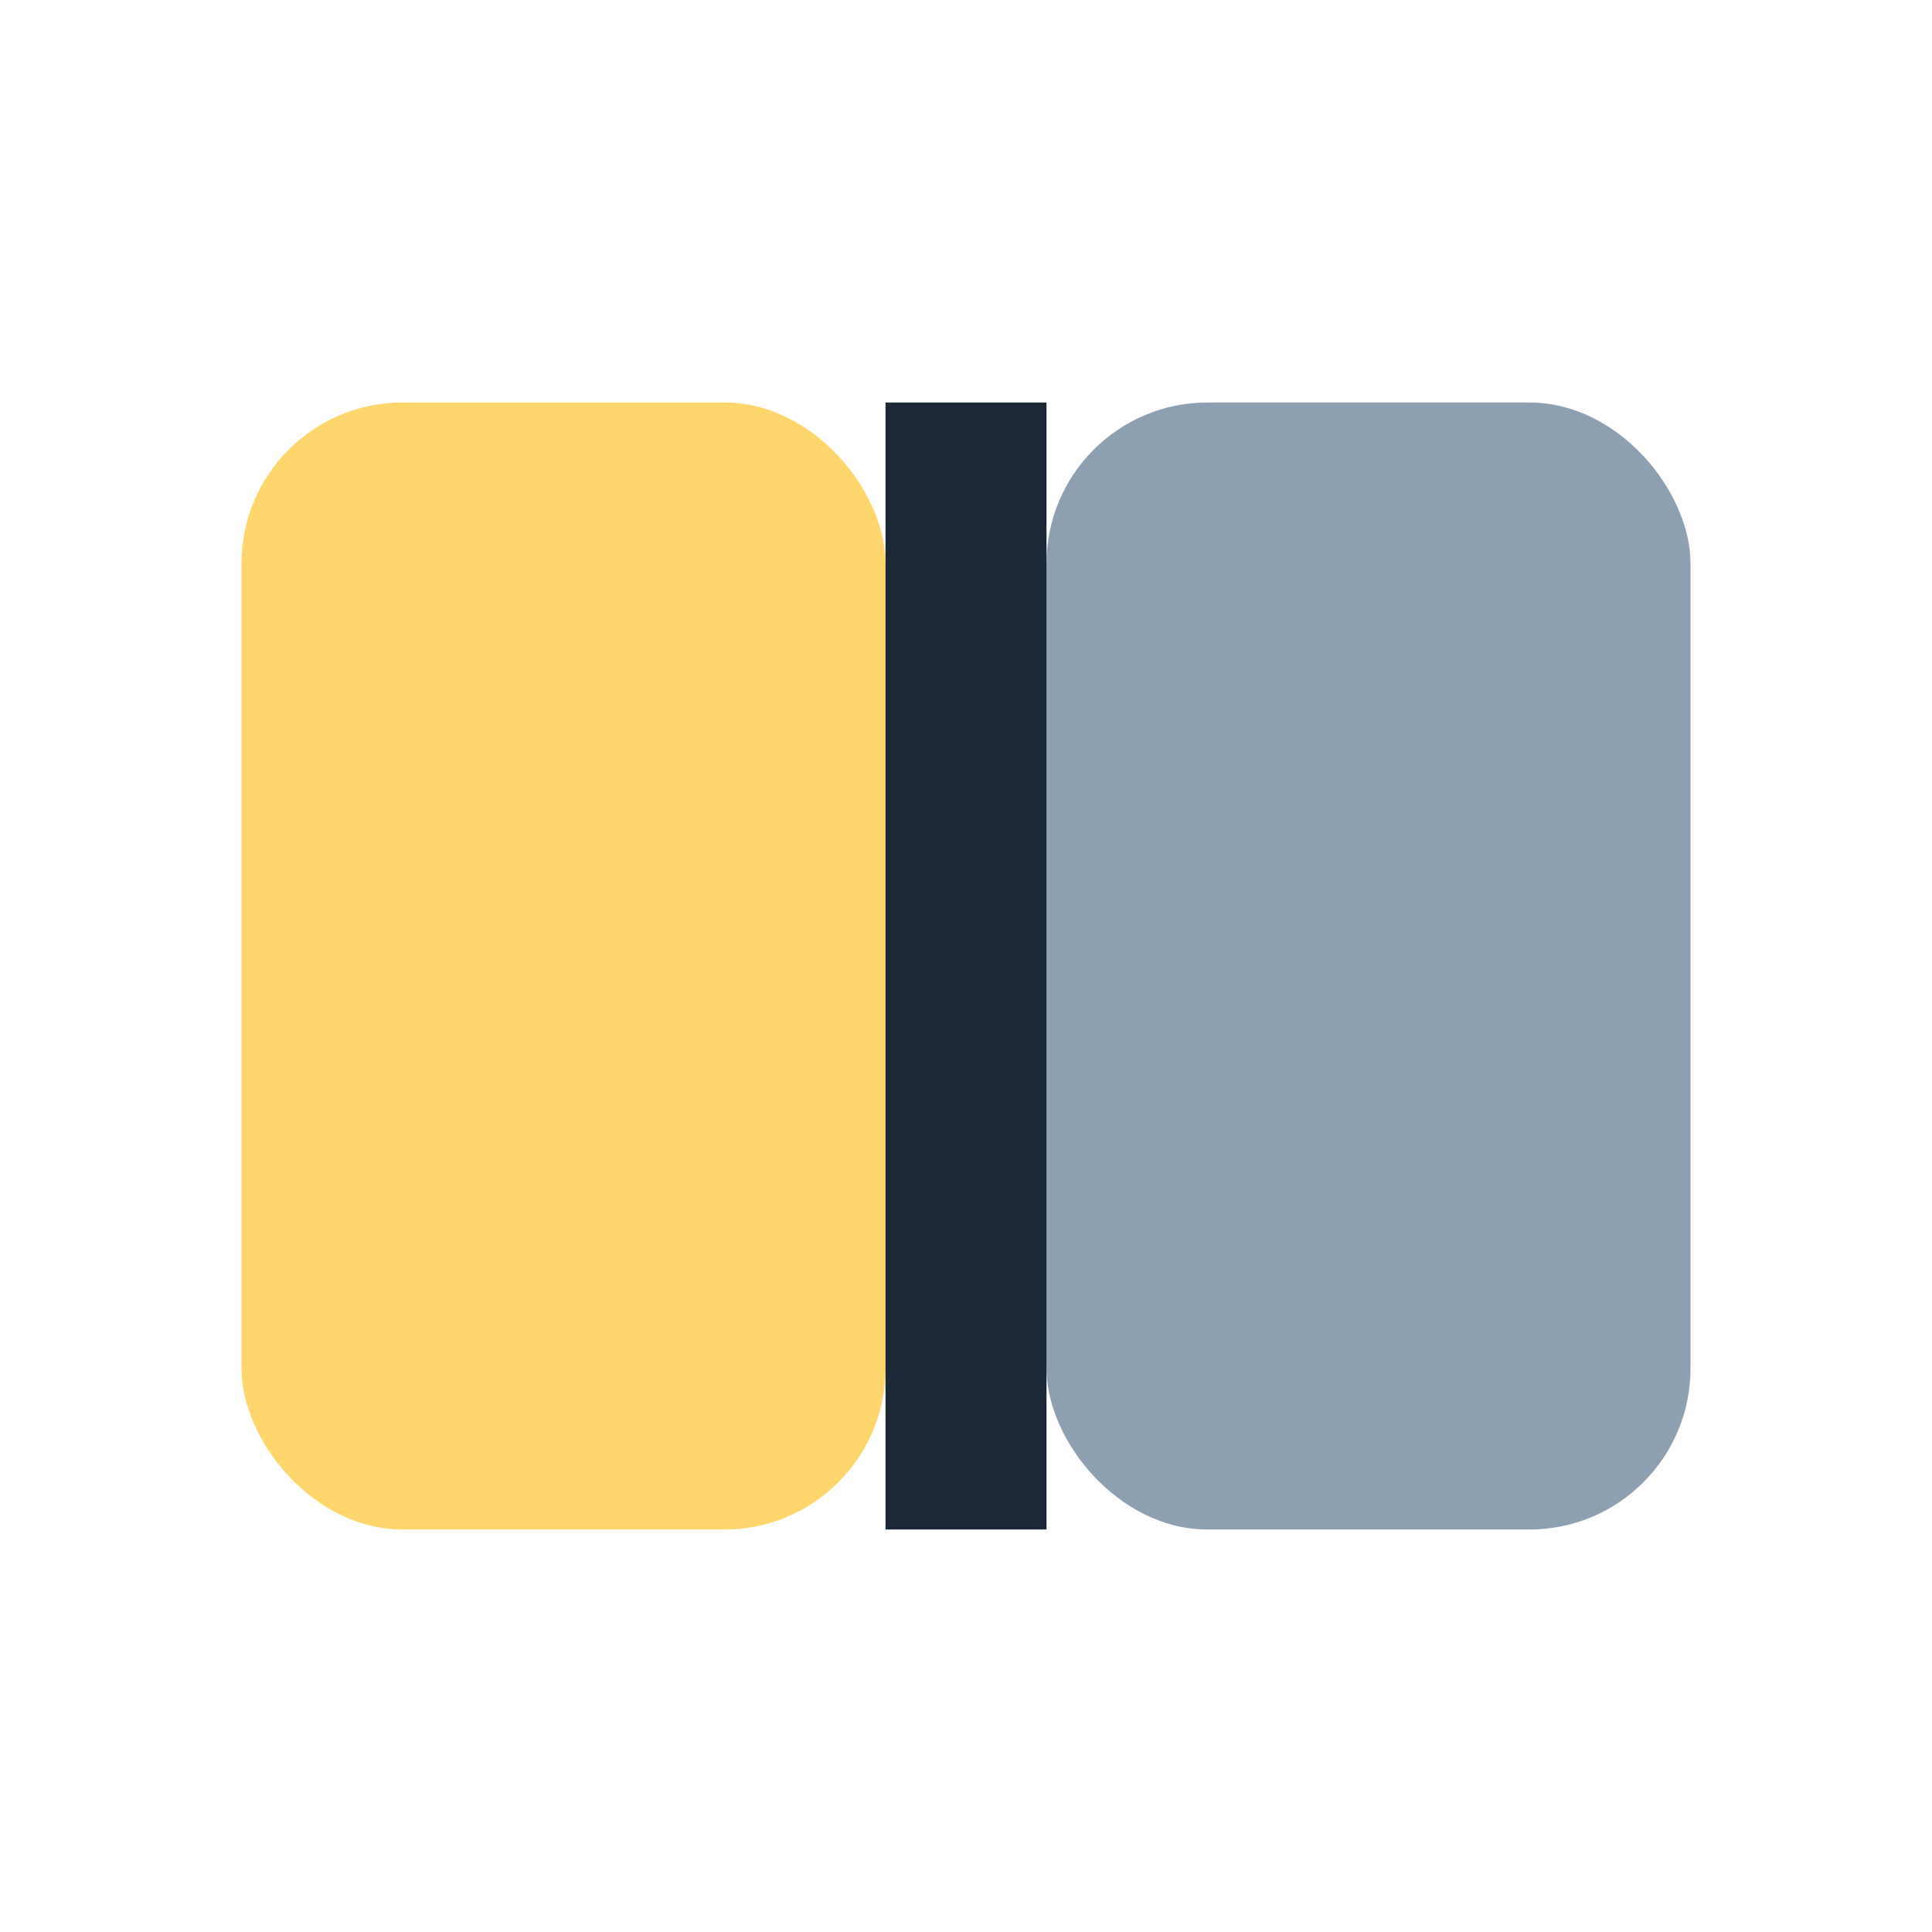
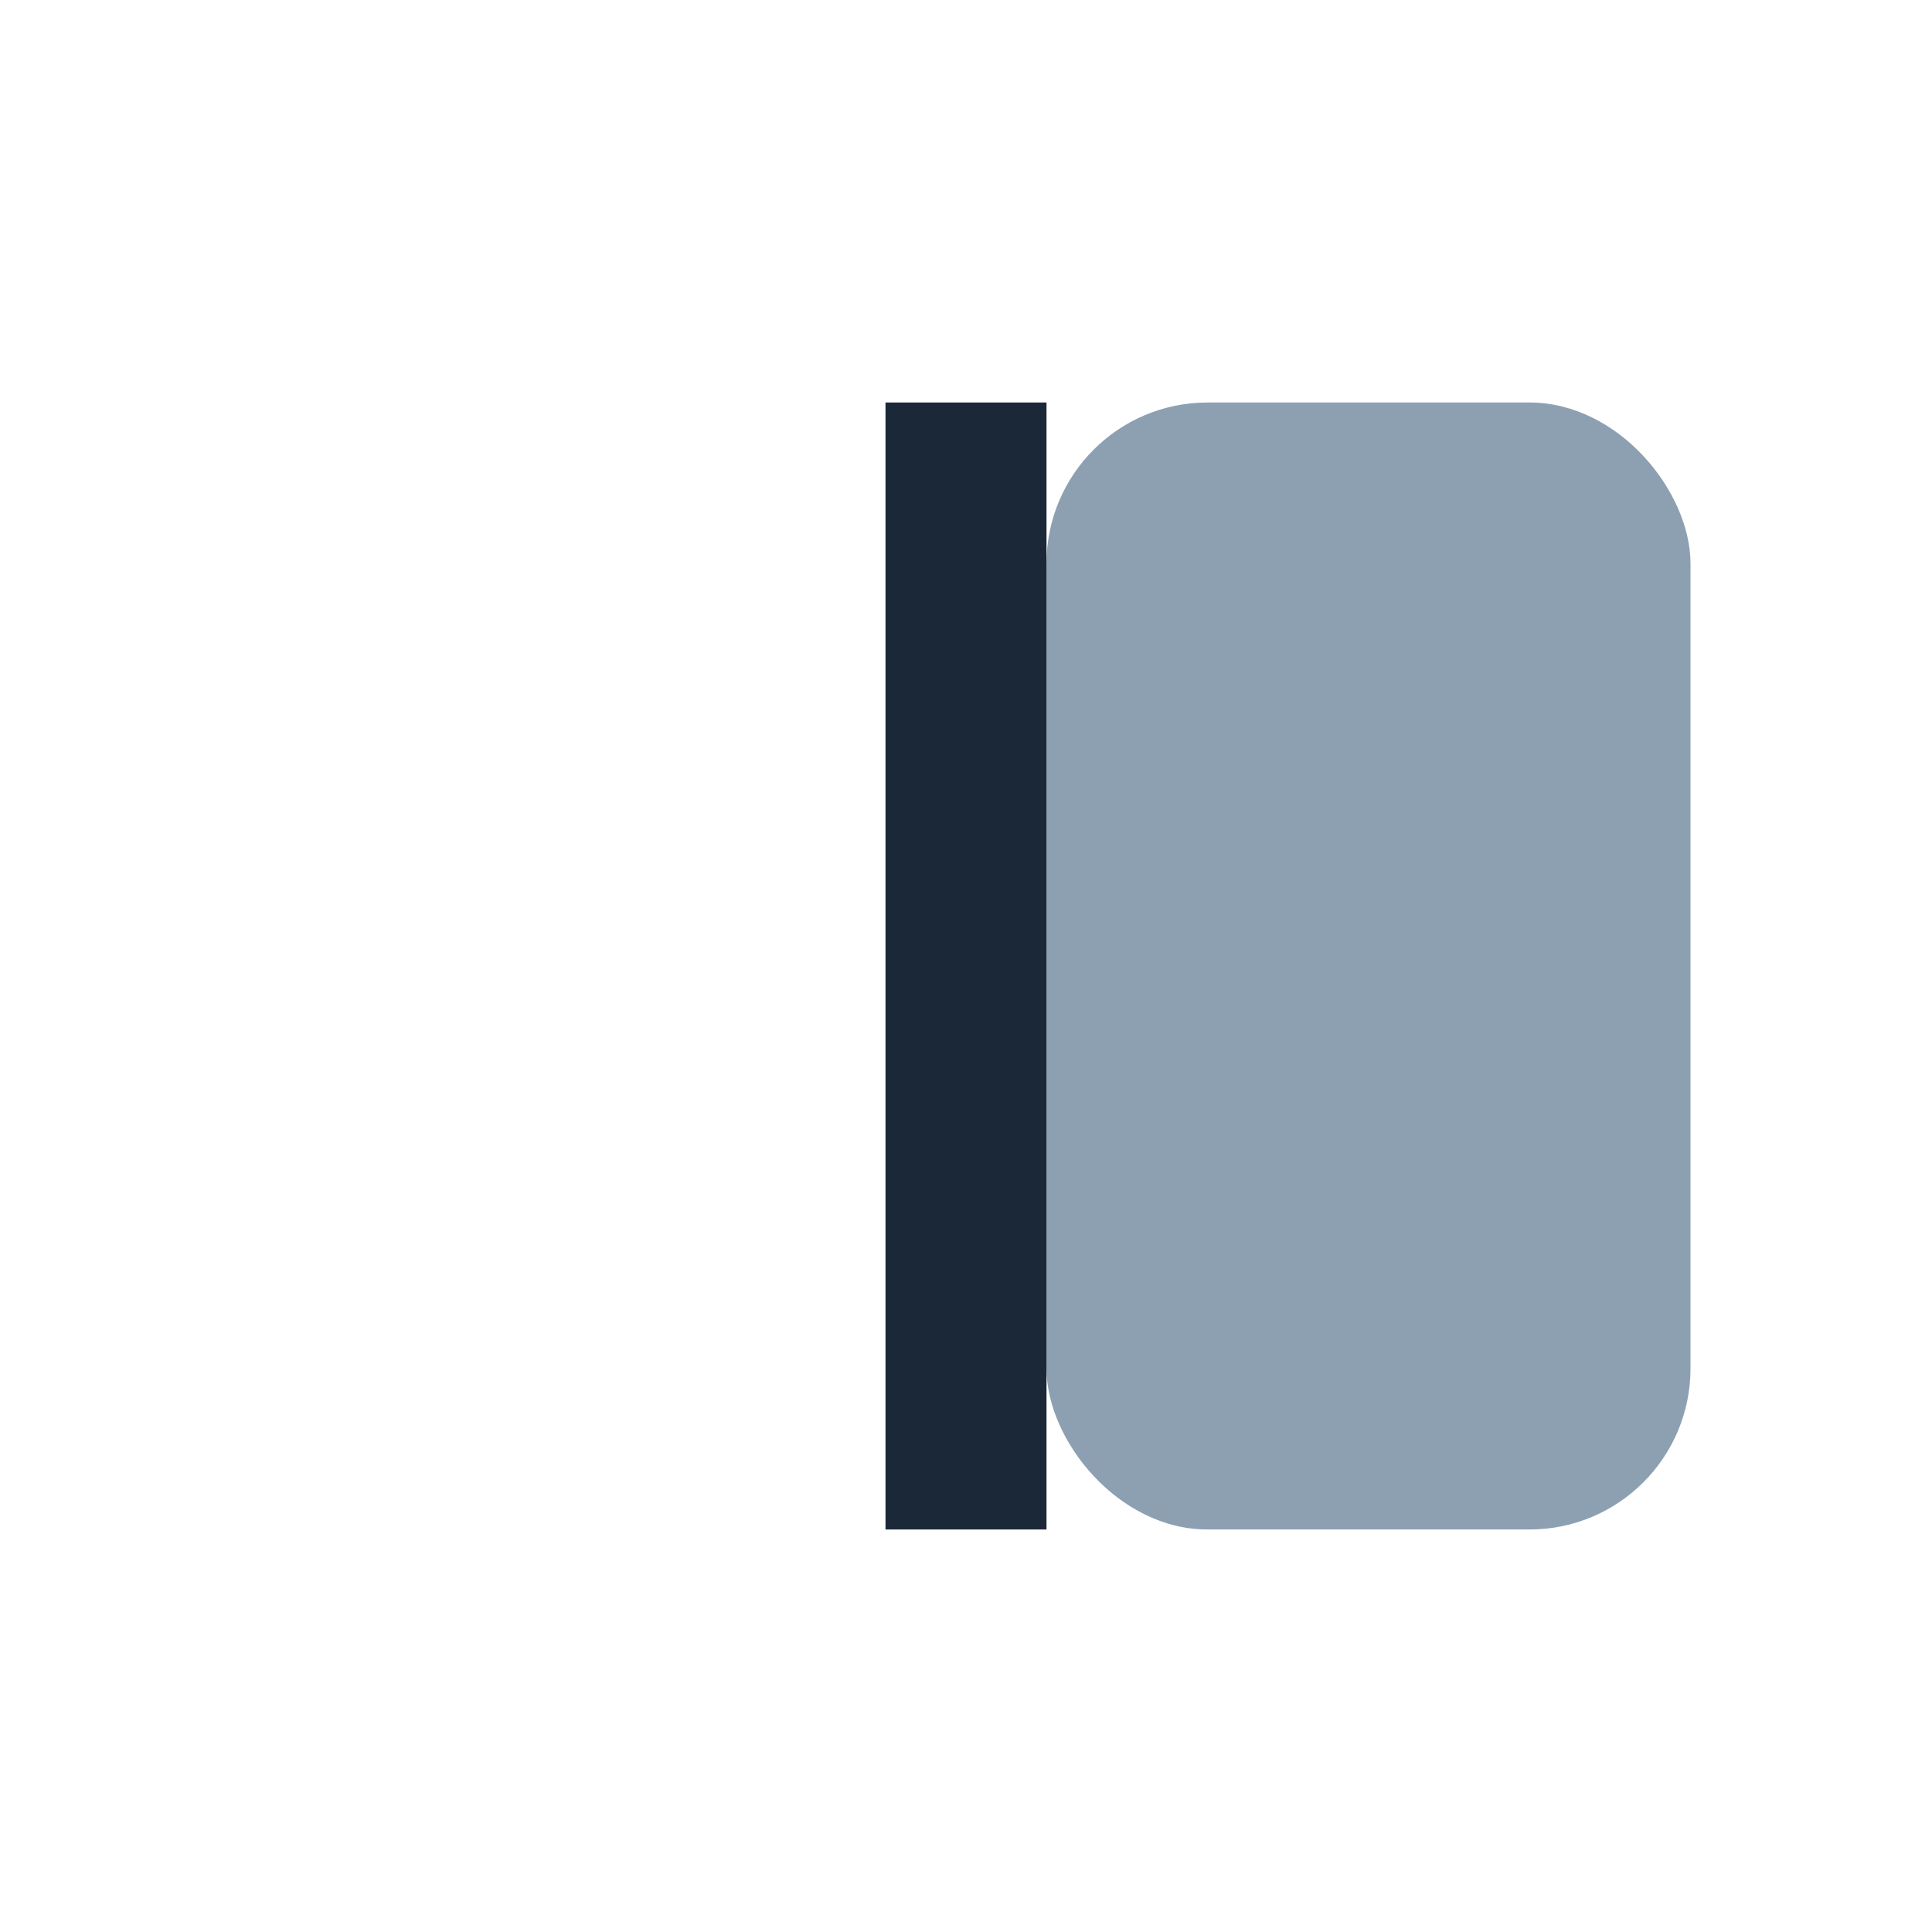
<svg xmlns="http://www.w3.org/2000/svg" width="24" height="24" viewBox="0 0 24 24">
-   <rect x="3" y="5" width="8" height="14" rx="2" fill="#FFD66B" />
  <rect x="13" y="5" width="8" height="14" rx="2" fill="#8DA0B2" />
  <path d="M12 5v14" stroke="#1B2838" stroke-width="2" />
</svg>